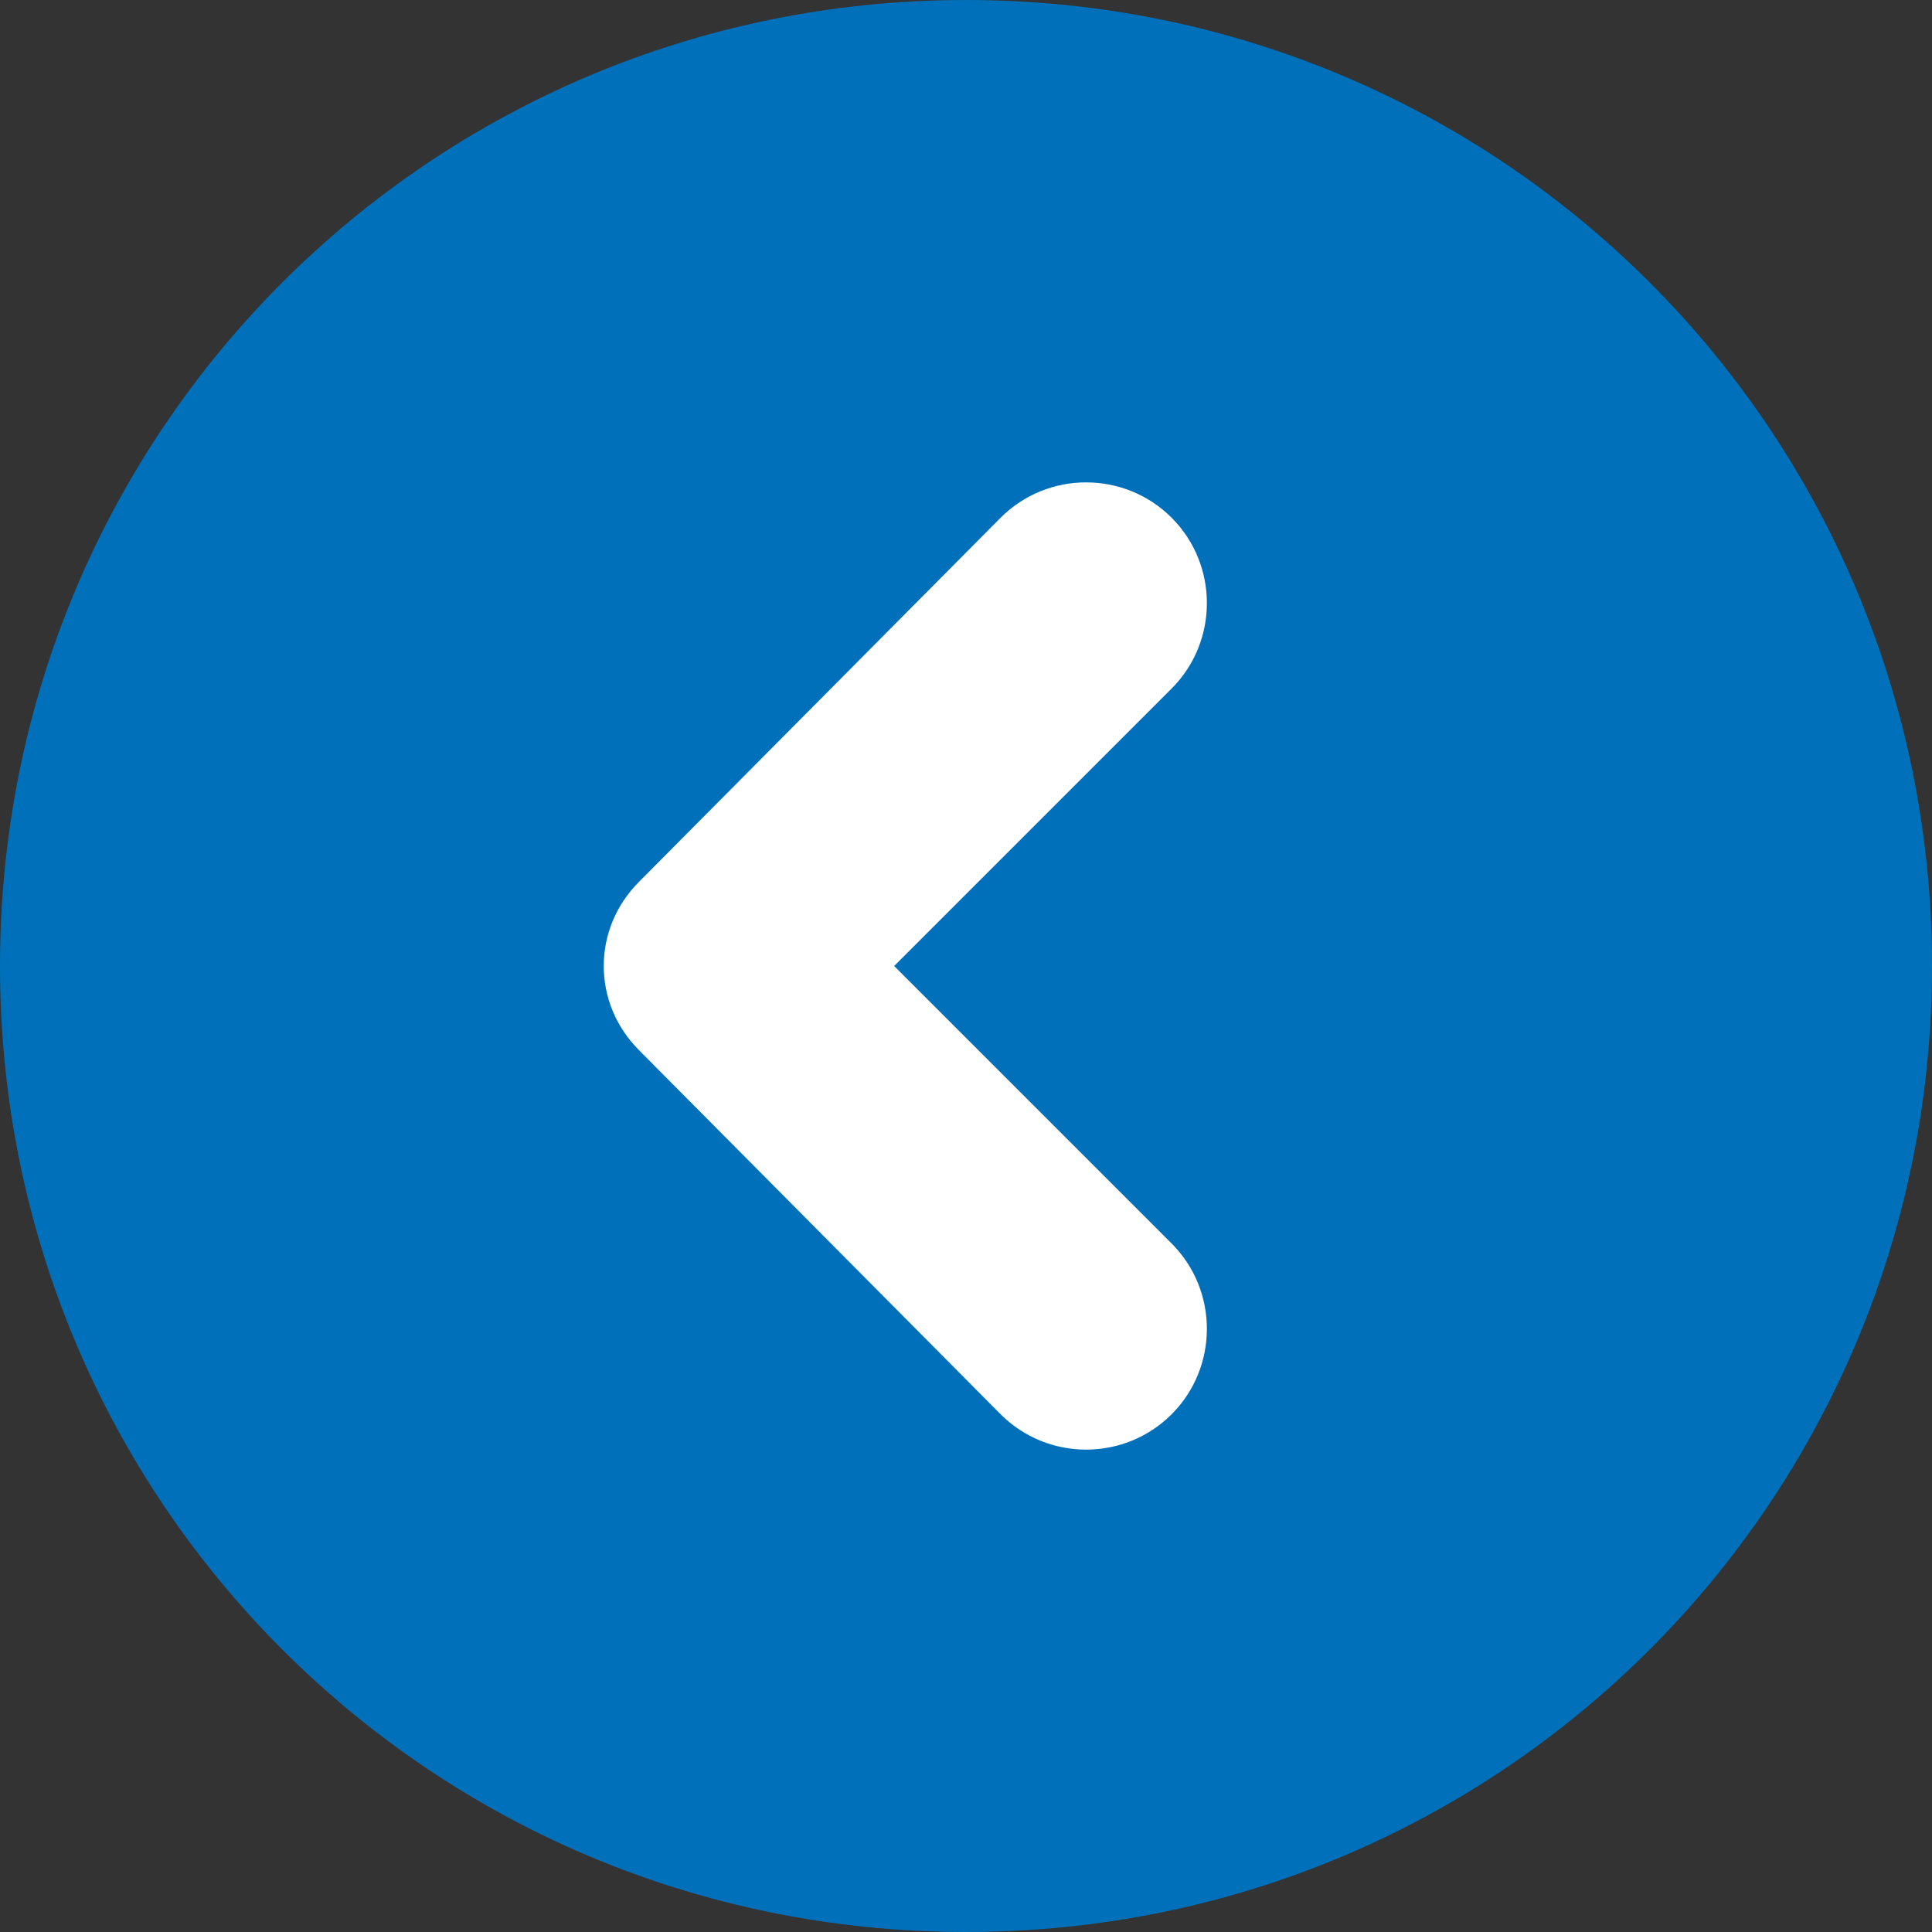
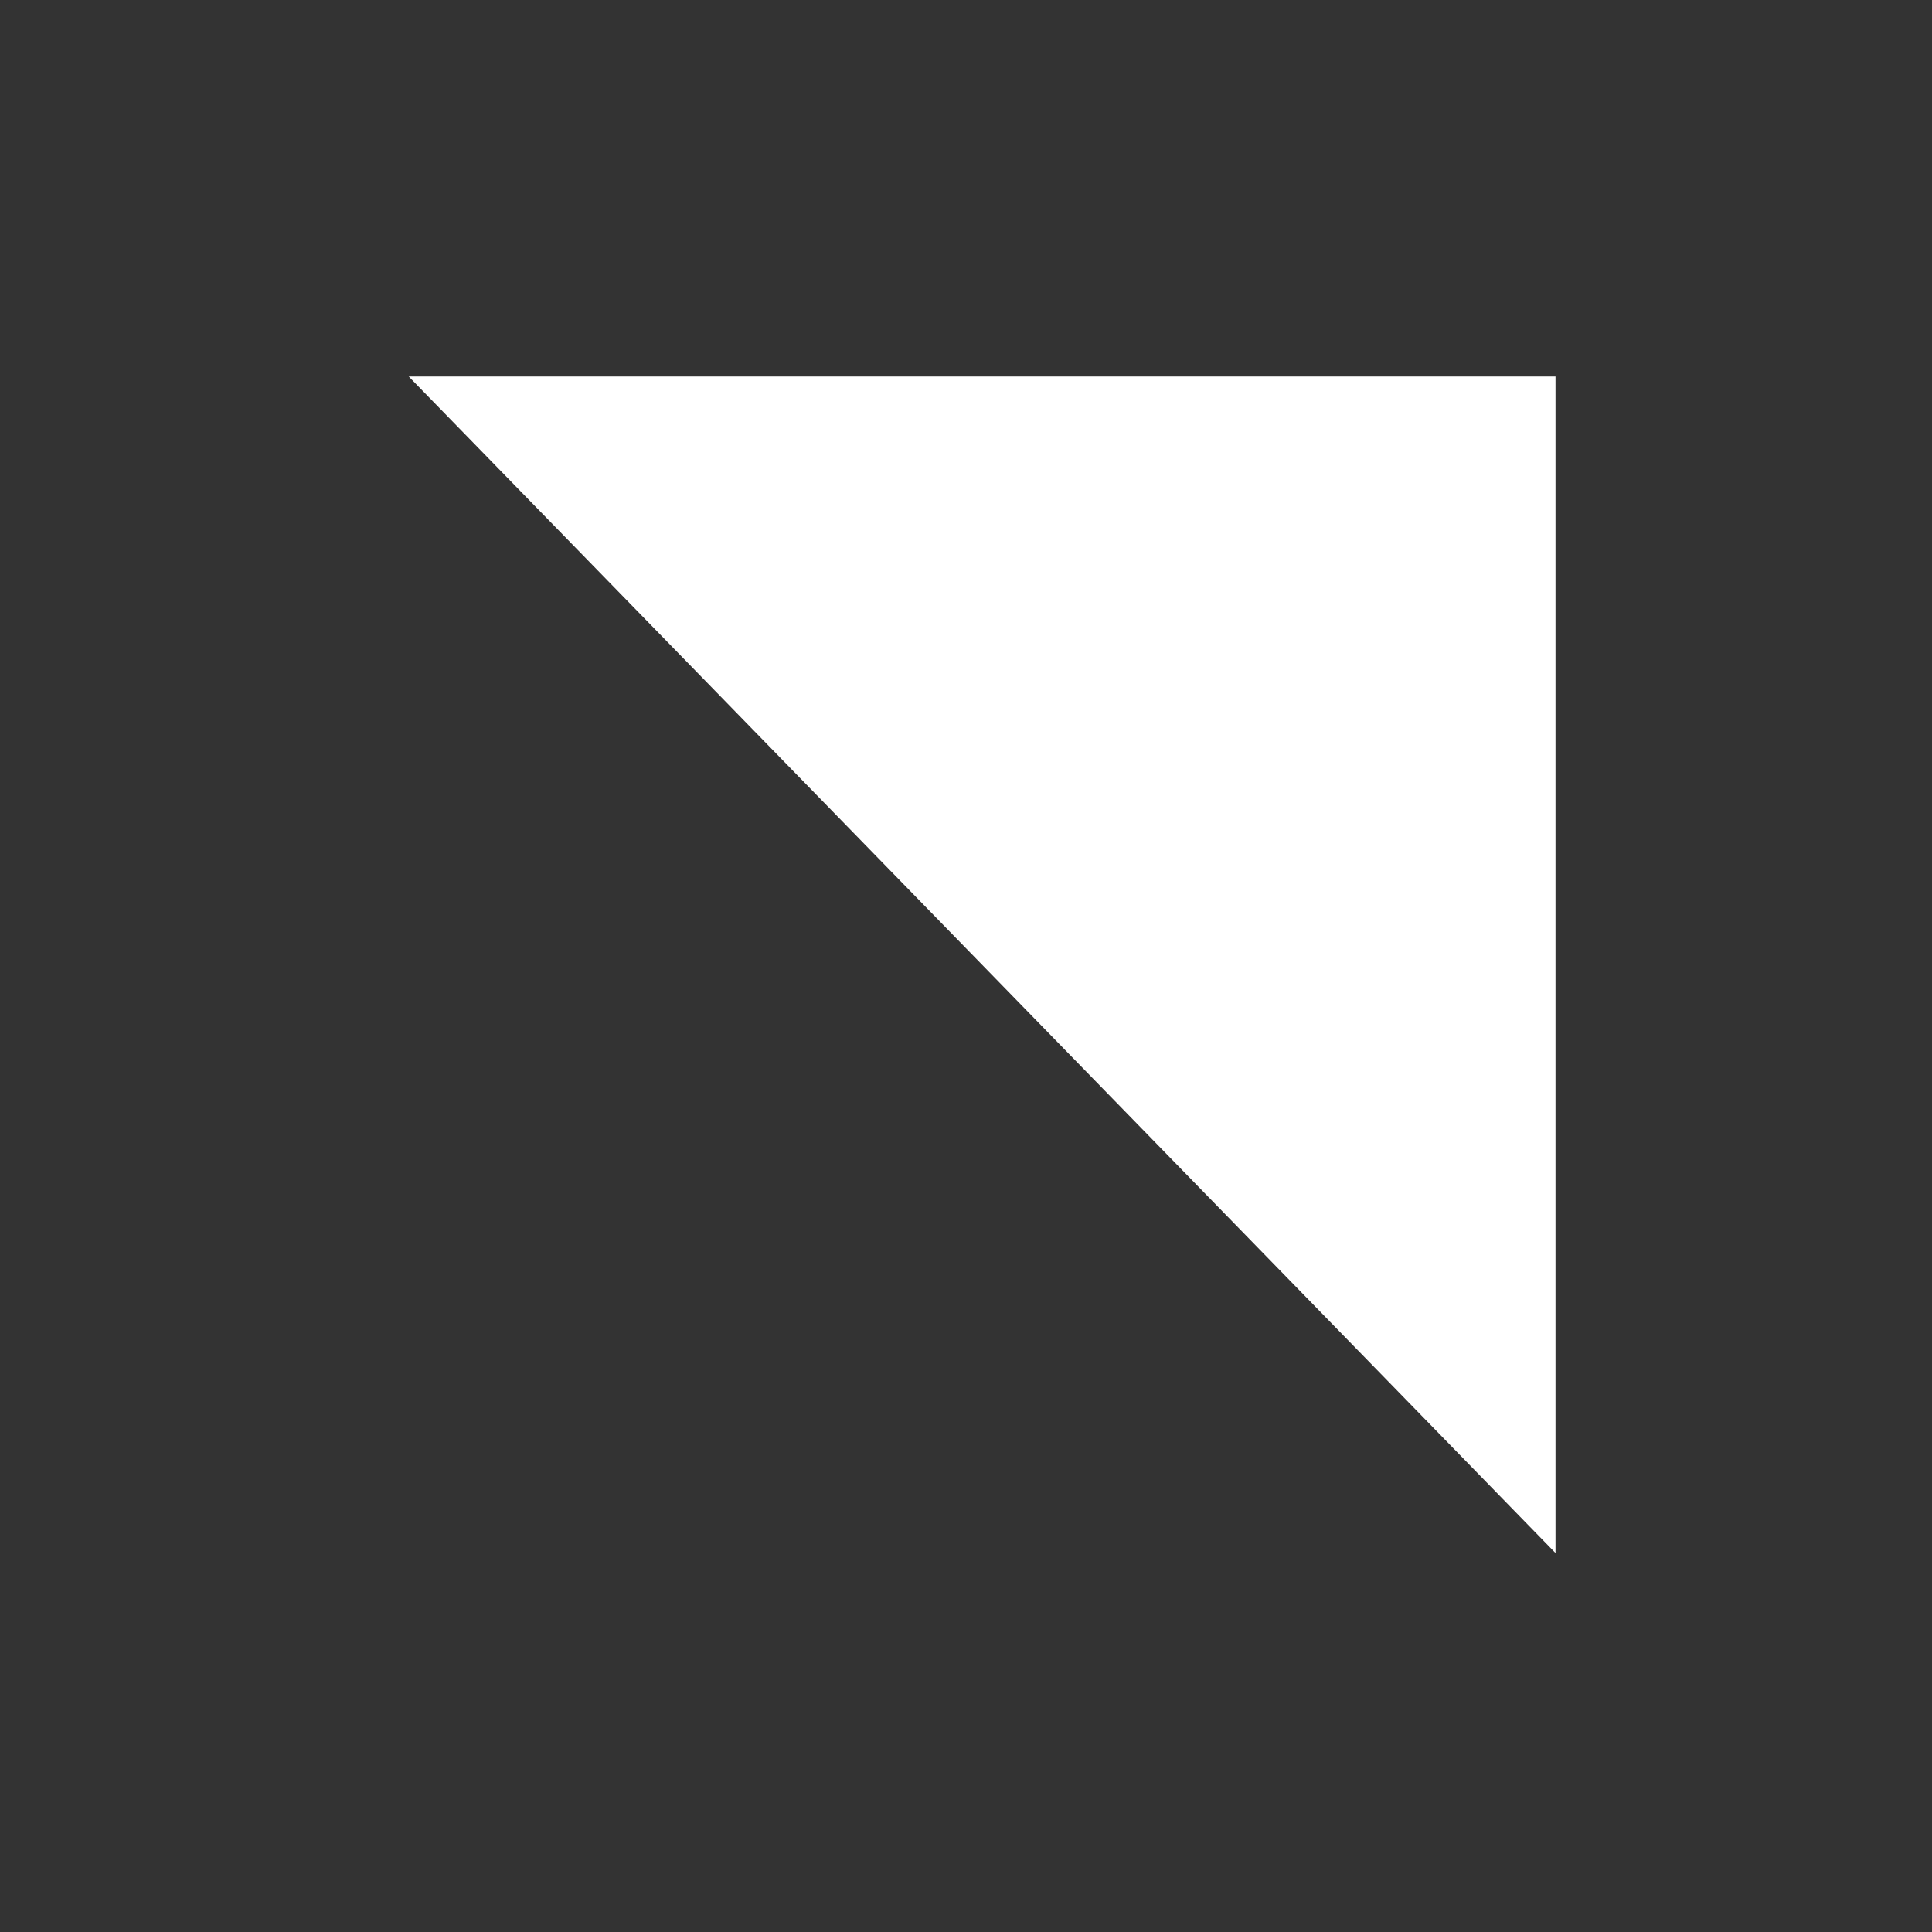
<svg xmlns="http://www.w3.org/2000/svg" version="1.2" viewBox="0 0 78 78" width="78" height="78">
  <rect x="0" y="0" width="78" height="78" fill="#333333" stroke="none" />
  <title>blue chevron right v2-svg</title>
  <style>
		.s0 { fill: #ffffff } 
		.s1 { fill: #0070ba } 
	</style>
  <g id="Folder 1">
-     <path id="Layer" class="s0" d="m16.5 15.2h46.3v47.5h-46.3z" />
-     <path id="Layer" fill-rule="evenodd" class="s1" d="m39 0c21.6 0 39 17.4 39 39 0 21.6-17.4 39-39 39-21.6 0-39-17.4-39-39 0-21.6 17.4-39 39-39zm1.4 20.9l-14.6 14.7c-1.9 1.9-1.9 4.9 0 6.8l14.6 14.7c1.9 1.9 5 1.9 6.9 0 1.9-1.9 1.9-5 0-6.9l-11.2-11.2 11.2-11.2c1.9-1.9 1.9-5 0-6.9-1.9-1.9-5-1.9-6.9 0z" />
+     <path id="Layer" class="s0" d="m16.5 15.2h46.3v47.5z" />
  </g>
</svg>